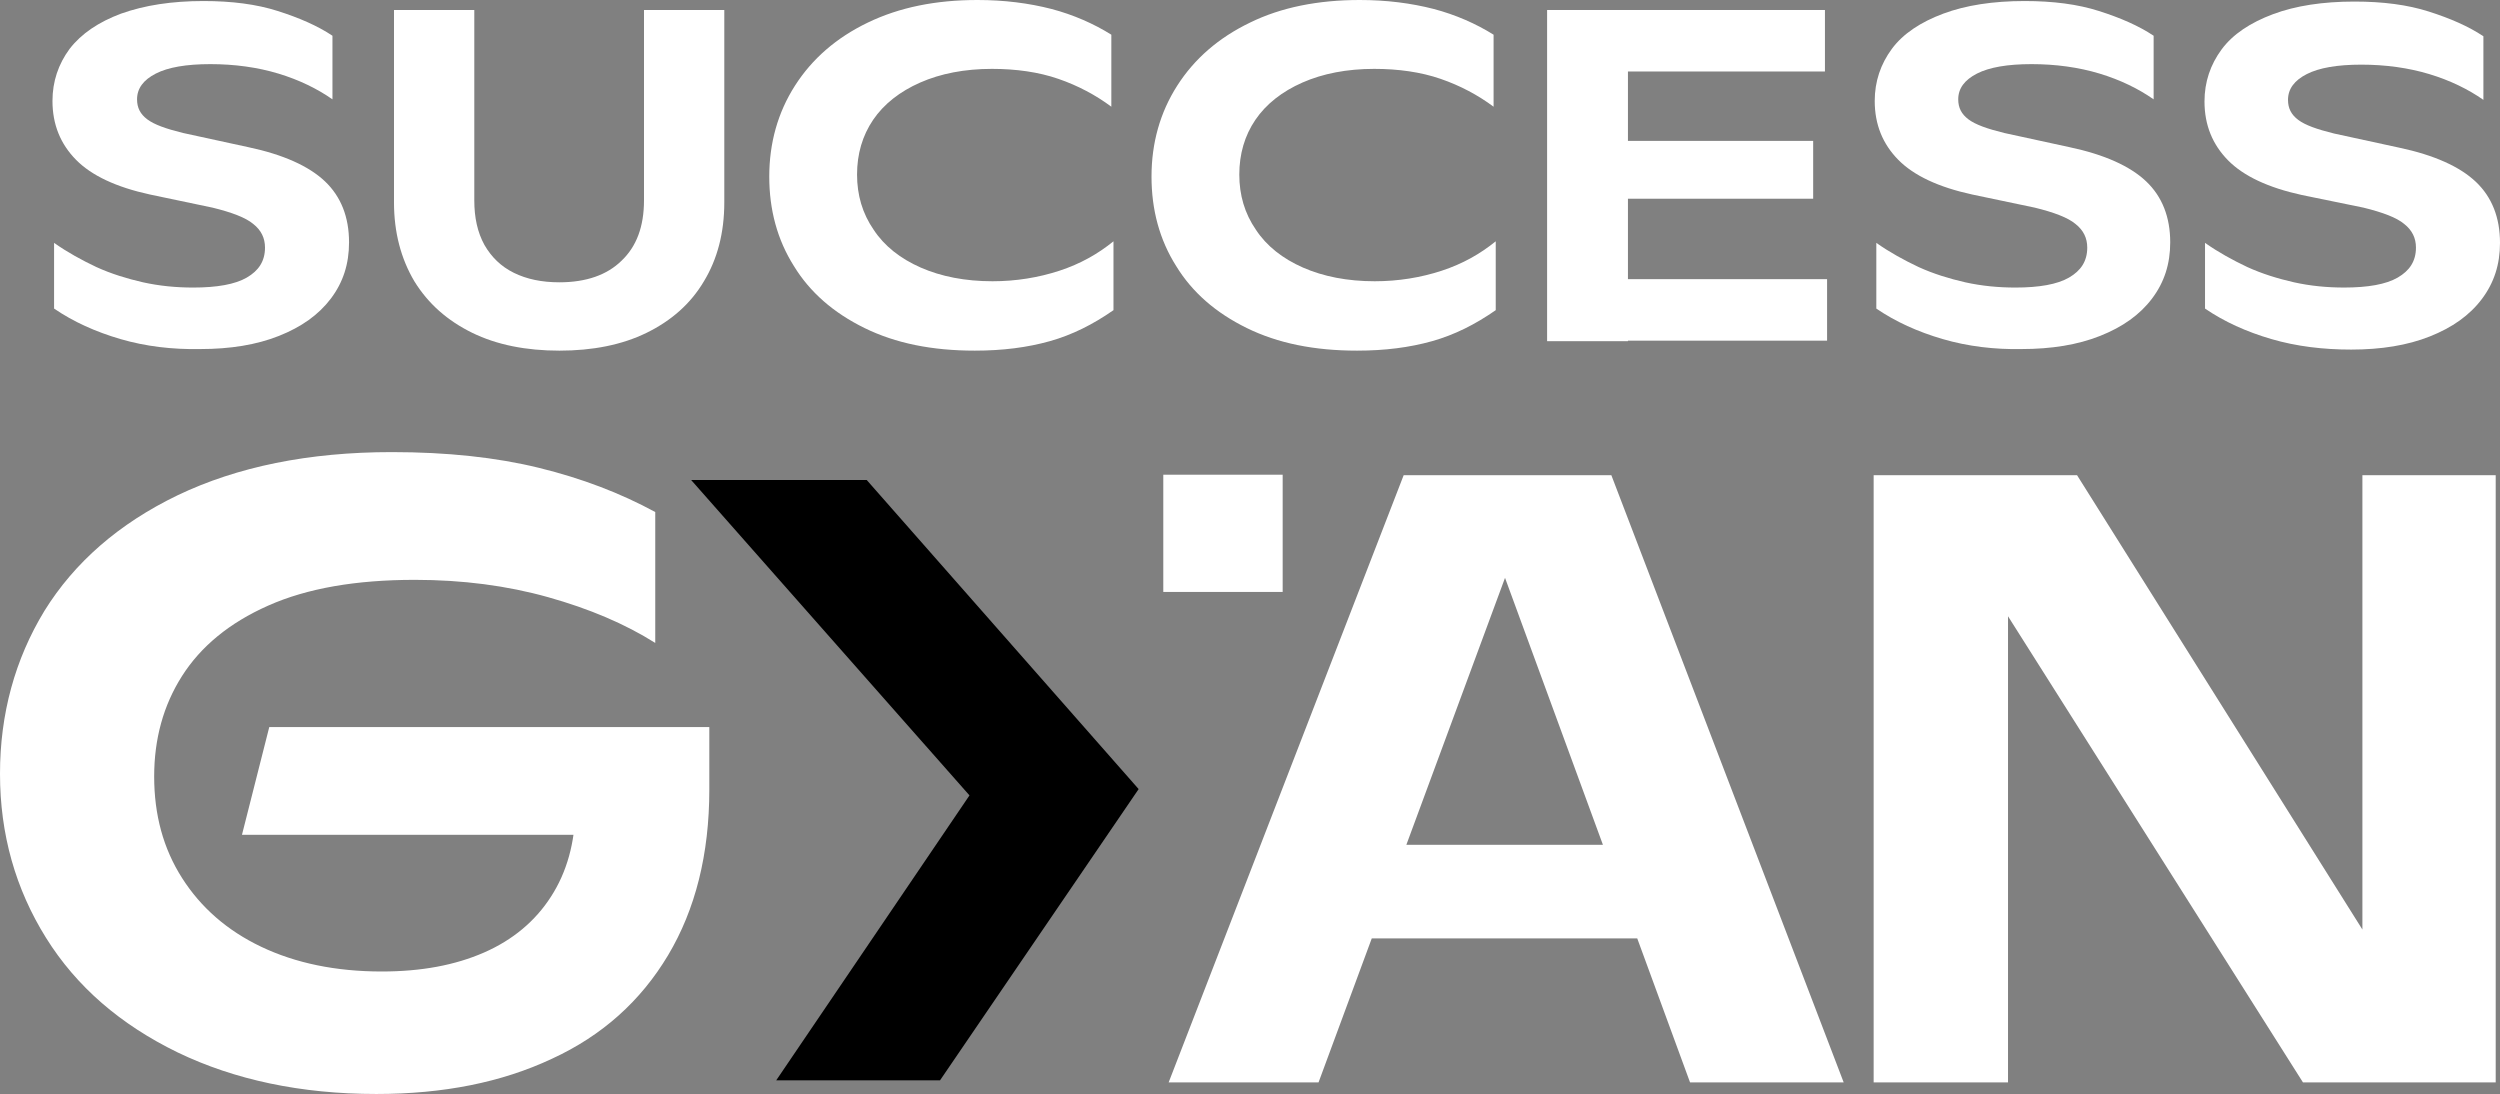
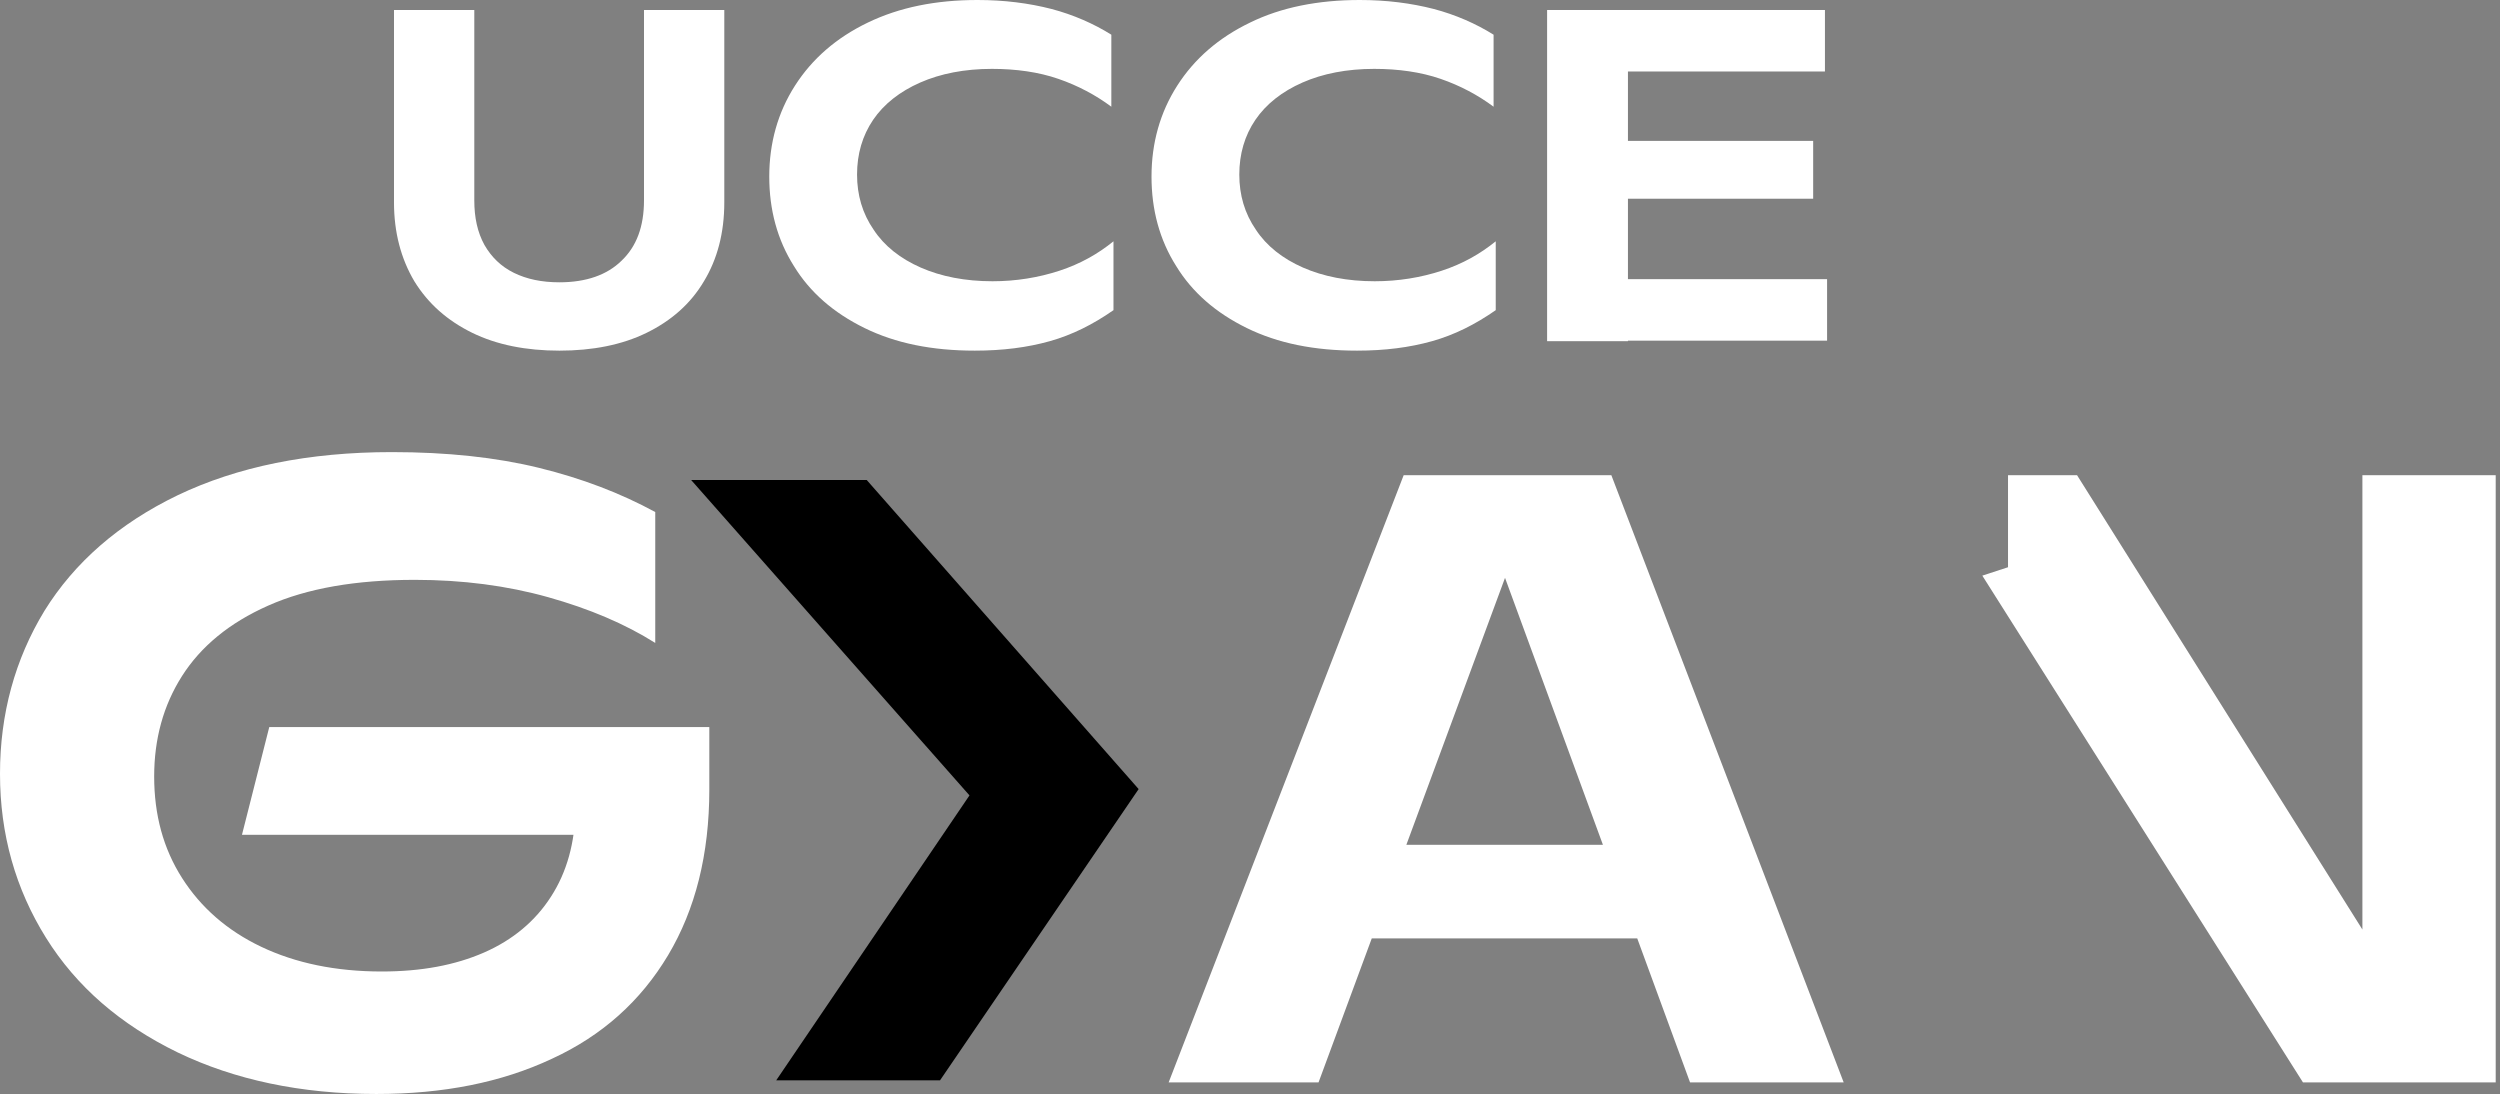
<svg xmlns="http://www.w3.org/2000/svg" width="281" height="123" viewBox="0 0 281 123" fill="none">
  <rect x="0" y="0" width="281" height="123" fill="#808080" stroke="none" />
-   <path d="M13.54 38.111C10.712 37.284 8.245 36.161 6.079 34.684V27.298C7.583 28.362 9.208 29.248 10.832 30.016C12.517 30.784 14.262 31.316 16.067 31.73C17.933 32.143 19.798 32.321 21.724 32.321C24.371 32.321 26.417 31.966 27.741 31.198C29.064 30.43 29.786 29.366 29.786 27.83C29.786 26.766 29.365 25.88 28.463 25.171C27.62 24.462 26.056 23.871 23.89 23.339L16.85 21.862C13.059 21.035 10.291 19.735 8.546 17.962C6.801 16.189 5.898 14.003 5.898 11.344C5.898 9.158 6.56 7.208 7.824 5.494C9.148 3.781 11.073 2.481 13.6 1.535C16.248 0.59 19.317 0.117 22.867 0.117C26.056 0.117 28.824 0.472 31.231 1.24C33.637 2.008 35.683 2.894 37.368 4.017V11.167C35.683 9.985 33.637 8.981 31.291 8.271C28.944 7.562 26.357 7.208 23.649 7.208C20.941 7.208 18.895 7.562 17.512 8.271C16.128 8.981 15.405 9.926 15.405 11.167C15.405 12.112 15.767 12.821 16.549 13.412C17.331 14.003 18.655 14.476 20.58 14.948L27.921 16.544C31.832 17.371 34.721 18.671 36.526 20.385C38.331 22.098 39.233 24.403 39.233 27.239C39.233 29.662 38.572 31.73 37.188 33.562C35.804 35.393 33.878 36.752 31.351 37.757C28.824 38.761 25.875 39.234 22.506 39.234C19.377 39.293 16.368 38.938 13.54 38.111Z" fill="white" />
  <path d="M53.07 37.404C50.302 36.044 48.136 34.154 46.572 31.613C45.067 29.072 44.285 26.118 44.285 22.75V1.123H53.311V22.513C53.311 24.463 53.672 26.118 54.454 27.536C55.236 28.895 56.319 29.958 57.764 30.668C59.208 31.377 60.892 31.731 62.878 31.731C65.887 31.731 68.233 30.904 69.858 29.308C71.543 27.713 72.385 25.468 72.385 22.513V1.123H81.411V22.75C81.411 26.177 80.629 29.131 79.124 31.613C77.62 34.154 75.454 36.044 72.686 37.404C69.918 38.763 66.609 39.413 62.878 39.413C59.148 39.413 55.838 38.763 53.07 37.404Z" fill="white" />
  <path d="M97.175 36.871C93.685 35.158 91.038 32.853 89.233 29.899C87.367 26.945 86.465 23.576 86.465 19.854C86.465 16.072 87.428 12.645 89.353 9.631C91.279 6.618 93.986 4.254 97.536 2.541C101.086 0.827 105.178 0 109.871 0C112.88 0 115.648 0.355 118.175 1.005C120.642 1.654 122.929 2.659 124.914 3.9V11.995C123.169 10.695 121.184 9.631 118.957 8.863C116.731 8.095 114.204 7.741 111.496 7.741C108.427 7.741 105.72 8.272 103.433 9.277C101.147 10.281 99.341 11.7 98.138 13.472C96.935 15.245 96.333 17.313 96.333 19.617C96.333 21.922 96.935 23.99 98.198 25.822C99.402 27.654 101.207 29.072 103.493 30.076C105.78 31.081 108.488 31.613 111.556 31.613C114.204 31.613 116.731 31.199 119.078 30.431C121.424 29.663 123.41 28.54 125.155 27.122V34.862C122.868 36.458 120.522 37.64 117.995 38.349C115.467 39.058 112.7 39.412 109.571 39.412C104.757 39.412 100.665 38.585 97.175 36.871Z" fill="white" />
  <path d="M140.14 36.871C136.65 35.158 134.003 32.853 132.198 29.899C130.332 26.945 129.43 23.576 129.43 19.854C129.43 16.072 130.392 12.645 132.318 9.631C134.243 6.618 136.951 4.254 140.501 2.541C143.991 0.827 148.143 0 152.836 0C155.845 0 158.613 0.355 161.14 1.005C163.607 1.654 165.893 2.659 167.879 3.9V11.995C166.134 10.695 164.149 9.631 161.922 8.863C159.696 8.095 157.169 7.741 154.461 7.741C151.392 7.741 148.685 8.272 146.398 9.277C144.111 10.281 142.306 11.7 141.103 13.472C139.899 15.245 139.298 17.313 139.298 19.617C139.298 21.922 139.899 23.99 141.163 25.822C142.367 27.654 144.172 29.072 146.458 30.076C148.745 31.081 151.452 31.613 154.521 31.613C157.169 31.613 159.696 31.199 162.043 30.431C164.389 29.663 166.375 28.54 168.12 27.122V34.862C165.833 36.458 163.487 37.64 160.959 38.349C158.432 39.058 155.664 39.412 152.535 39.412C147.722 39.412 143.63 38.585 140.14 36.871Z" fill="white" />
  <path d="M173.895 1.123H182.98V38.349H173.895V1.123ZM178.768 1.123H205.123V8.036H178.768V1.123ZM178.768 15.836H203.8V22.336H178.768V15.836ZM178.768 31.377H205.364V38.29H178.768V31.377Z" fill="white" />
-   <path d="M218.36 38.111C215.532 37.284 213.065 36.161 210.899 34.684V27.298C212.404 28.362 214.028 29.248 215.653 30.016C217.338 30.784 219.083 31.316 220.888 31.73C222.753 32.143 224.618 32.321 226.544 32.321C229.191 32.321 231.237 31.966 232.561 31.198C233.885 30.43 234.607 29.366 234.607 27.83C234.607 26.766 234.186 25.88 233.283 25.171C232.441 24.462 230.876 23.871 228.71 23.339L221.67 21.862C217.879 21.035 215.111 19.735 213.366 17.962C211.621 16.189 210.719 14.003 210.719 11.344C210.719 9.158 211.381 7.208 212.644 5.494C213.908 3.781 215.893 2.481 218.421 1.535C220.948 0.59 224.017 0.117 227.567 0.117C230.756 0.117 233.524 0.472 235.931 1.24C238.337 2.008 240.383 2.894 242.068 4.017V11.167C240.383 9.985 238.337 8.981 235.991 8.271C233.644 7.562 231.057 7.208 228.349 7.208C225.641 7.208 223.595 7.562 222.211 8.271C220.828 8.981 220.105 9.926 220.105 11.167C220.105 12.112 220.467 12.821 221.249 13.412C222.031 14.003 223.355 14.476 225.28 14.948L232.621 16.544C236.532 17.371 239.42 18.671 241.226 20.385C243.031 22.098 243.933 24.403 243.933 27.239C243.933 29.662 243.271 31.73 241.887 33.562C240.504 35.393 238.578 36.752 236.051 37.757C233.524 38.761 230.575 39.234 227.206 39.234C224.197 39.293 221.189 38.938 218.36 38.111Z" fill="white" />
-   <path d="M255.307 38.111C252.479 37.284 250.011 36.161 247.845 34.684V27.298C249.35 28.361 250.974 29.247 252.599 30.016C254.284 30.784 256.029 31.316 257.834 31.729C259.699 32.143 261.564 32.32 263.49 32.32C266.137 32.32 268.183 31.966 269.507 31.197C270.831 30.429 271.553 29.366 271.553 27.829C271.553 26.766 271.132 25.879 270.229 25.17C269.387 24.461 267.822 23.87 265.656 23.339L258.736 21.921C254.946 21.093 252.178 19.793 250.433 18.021C248.688 16.248 247.785 14.062 247.785 11.403C247.785 9.216 248.447 7.266 249.711 5.553C250.974 3.839 252.96 2.539 255.487 1.594C258.014 0.648 261.083 0.176 264.633 0.176C267.822 0.176 270.59 0.53 272.997 1.298C275.404 2.067 277.45 2.953 279.134 4.076V11.225C277.45 10.044 275.404 9.039 273.057 8.33C270.71 7.621 268.123 7.266 265.415 7.266C262.708 7.266 260.662 7.621 259.278 8.33C257.894 9.039 257.172 9.985 257.172 11.225C257.172 12.171 257.533 12.88 258.315 13.471C259.097 14.062 260.421 14.534 262.347 15.007L269.688 16.602C273.599 17.43 276.487 18.73 278.292 20.443C280.097 22.157 281 24.461 281 27.298C281 29.72 280.338 31.788 278.954 33.62C277.57 35.452 275.644 36.811 273.117 37.815C270.59 38.82 267.642 39.293 264.272 39.293C261.143 39.293 258.135 38.938 255.307 38.111Z" fill="white" />
  <path d="M19.977 118.296C13.539 115.164 8.604 110.91 5.175 105.414C1.745 99.919 0 93.774 0 86.979C0 80.243 1.685 74.097 4.994 68.661C8.364 63.225 13.358 58.852 19.977 55.662C26.656 52.471 34.659 50.816 44.045 50.816C50.243 50.816 55.779 51.407 60.593 52.589C65.406 53.771 69.739 55.425 73.65 57.553V72.266C70.28 70.138 66.249 68.425 61.615 67.125C56.982 65.825 51.988 65.175 46.633 65.175C40.014 65.175 34.538 66.12 30.146 68.07C25.753 70.02 22.564 72.679 20.458 75.988C18.352 79.297 17.329 83.079 17.329 87.274C17.329 91.588 18.352 95.369 20.458 98.678C22.564 101.987 25.513 104.587 29.364 106.419C33.215 108.251 37.727 109.196 42.902 109.196C47.355 109.196 51.146 108.487 54.395 107.069C57.644 105.651 60.171 103.524 61.916 100.806C63.721 98.028 64.624 94.719 64.684 90.938L68.656 93.833H27.197L30.266 81.72H79.727V88.751C79.727 96.019 78.162 102.224 75.094 107.364C72.025 112.505 67.693 116.405 62.037 119.005C56.38 121.664 49.822 122.964 42.3 122.964C33.816 122.964 26.355 121.368 19.977 118.296Z" fill="white" />
  <path d="M157.771 53.416H181.117L207.231 121.664H189.962L167.037 59.148H171.309L148.203 121.664H131.355L157.771 53.416ZM149.527 94.955H189.722V105.473H149.527V94.955Z" fill="white" />
-   <path d="M210.658 53.416H233.463L268.422 109.078L265.534 110.082V53.416H280.517V121.664H258.855L222.812 64.702L225.701 63.757V121.664H210.598V53.416H210.658Z" fill="white" />
+   <path d="M210.658 53.416H233.463L268.422 109.078L265.534 110.082V53.416H280.517V121.664H258.855L222.812 64.702L225.701 63.757V121.664V53.416H210.658Z" fill="white" />
  <path d="M97.416 53.949H77.68L108.969 89.403L87.247 121.429H105.659L127.983 88.693L97.416 53.949Z" fill="black" />
-   <path d="M144.172 53.357H130.754V66.534H144.172V53.357Z" fill="white" />
</svg>